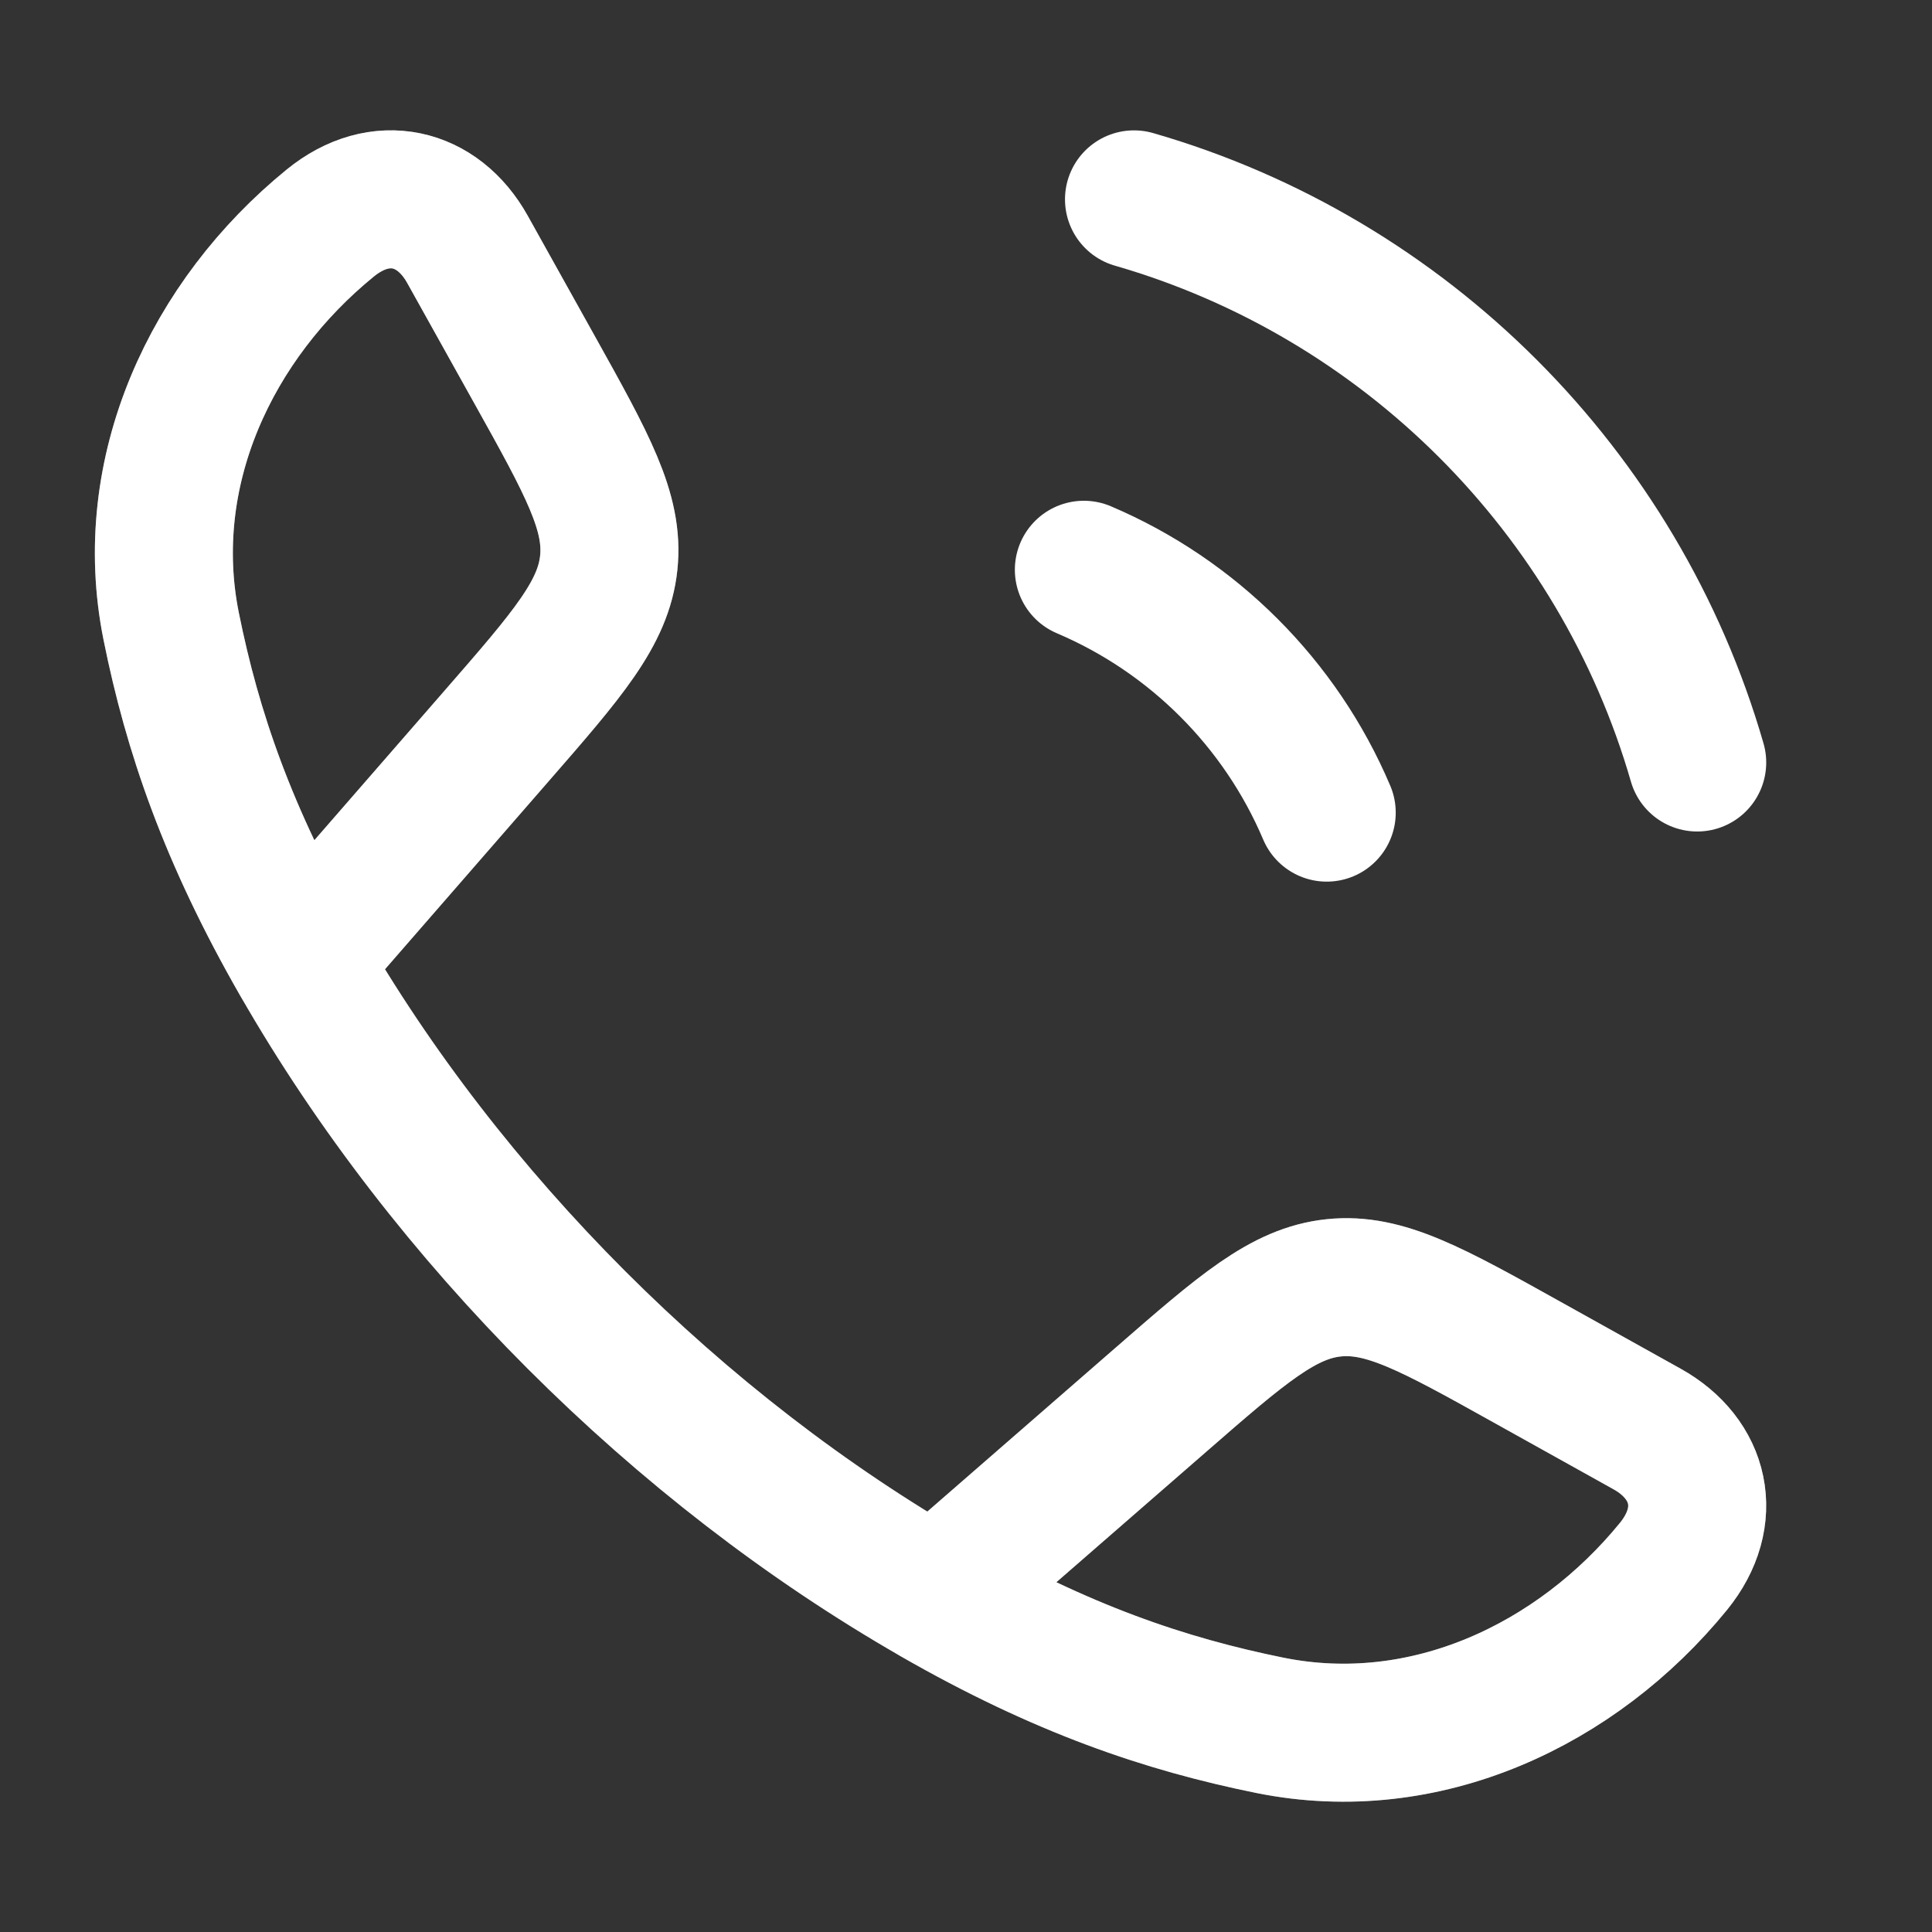
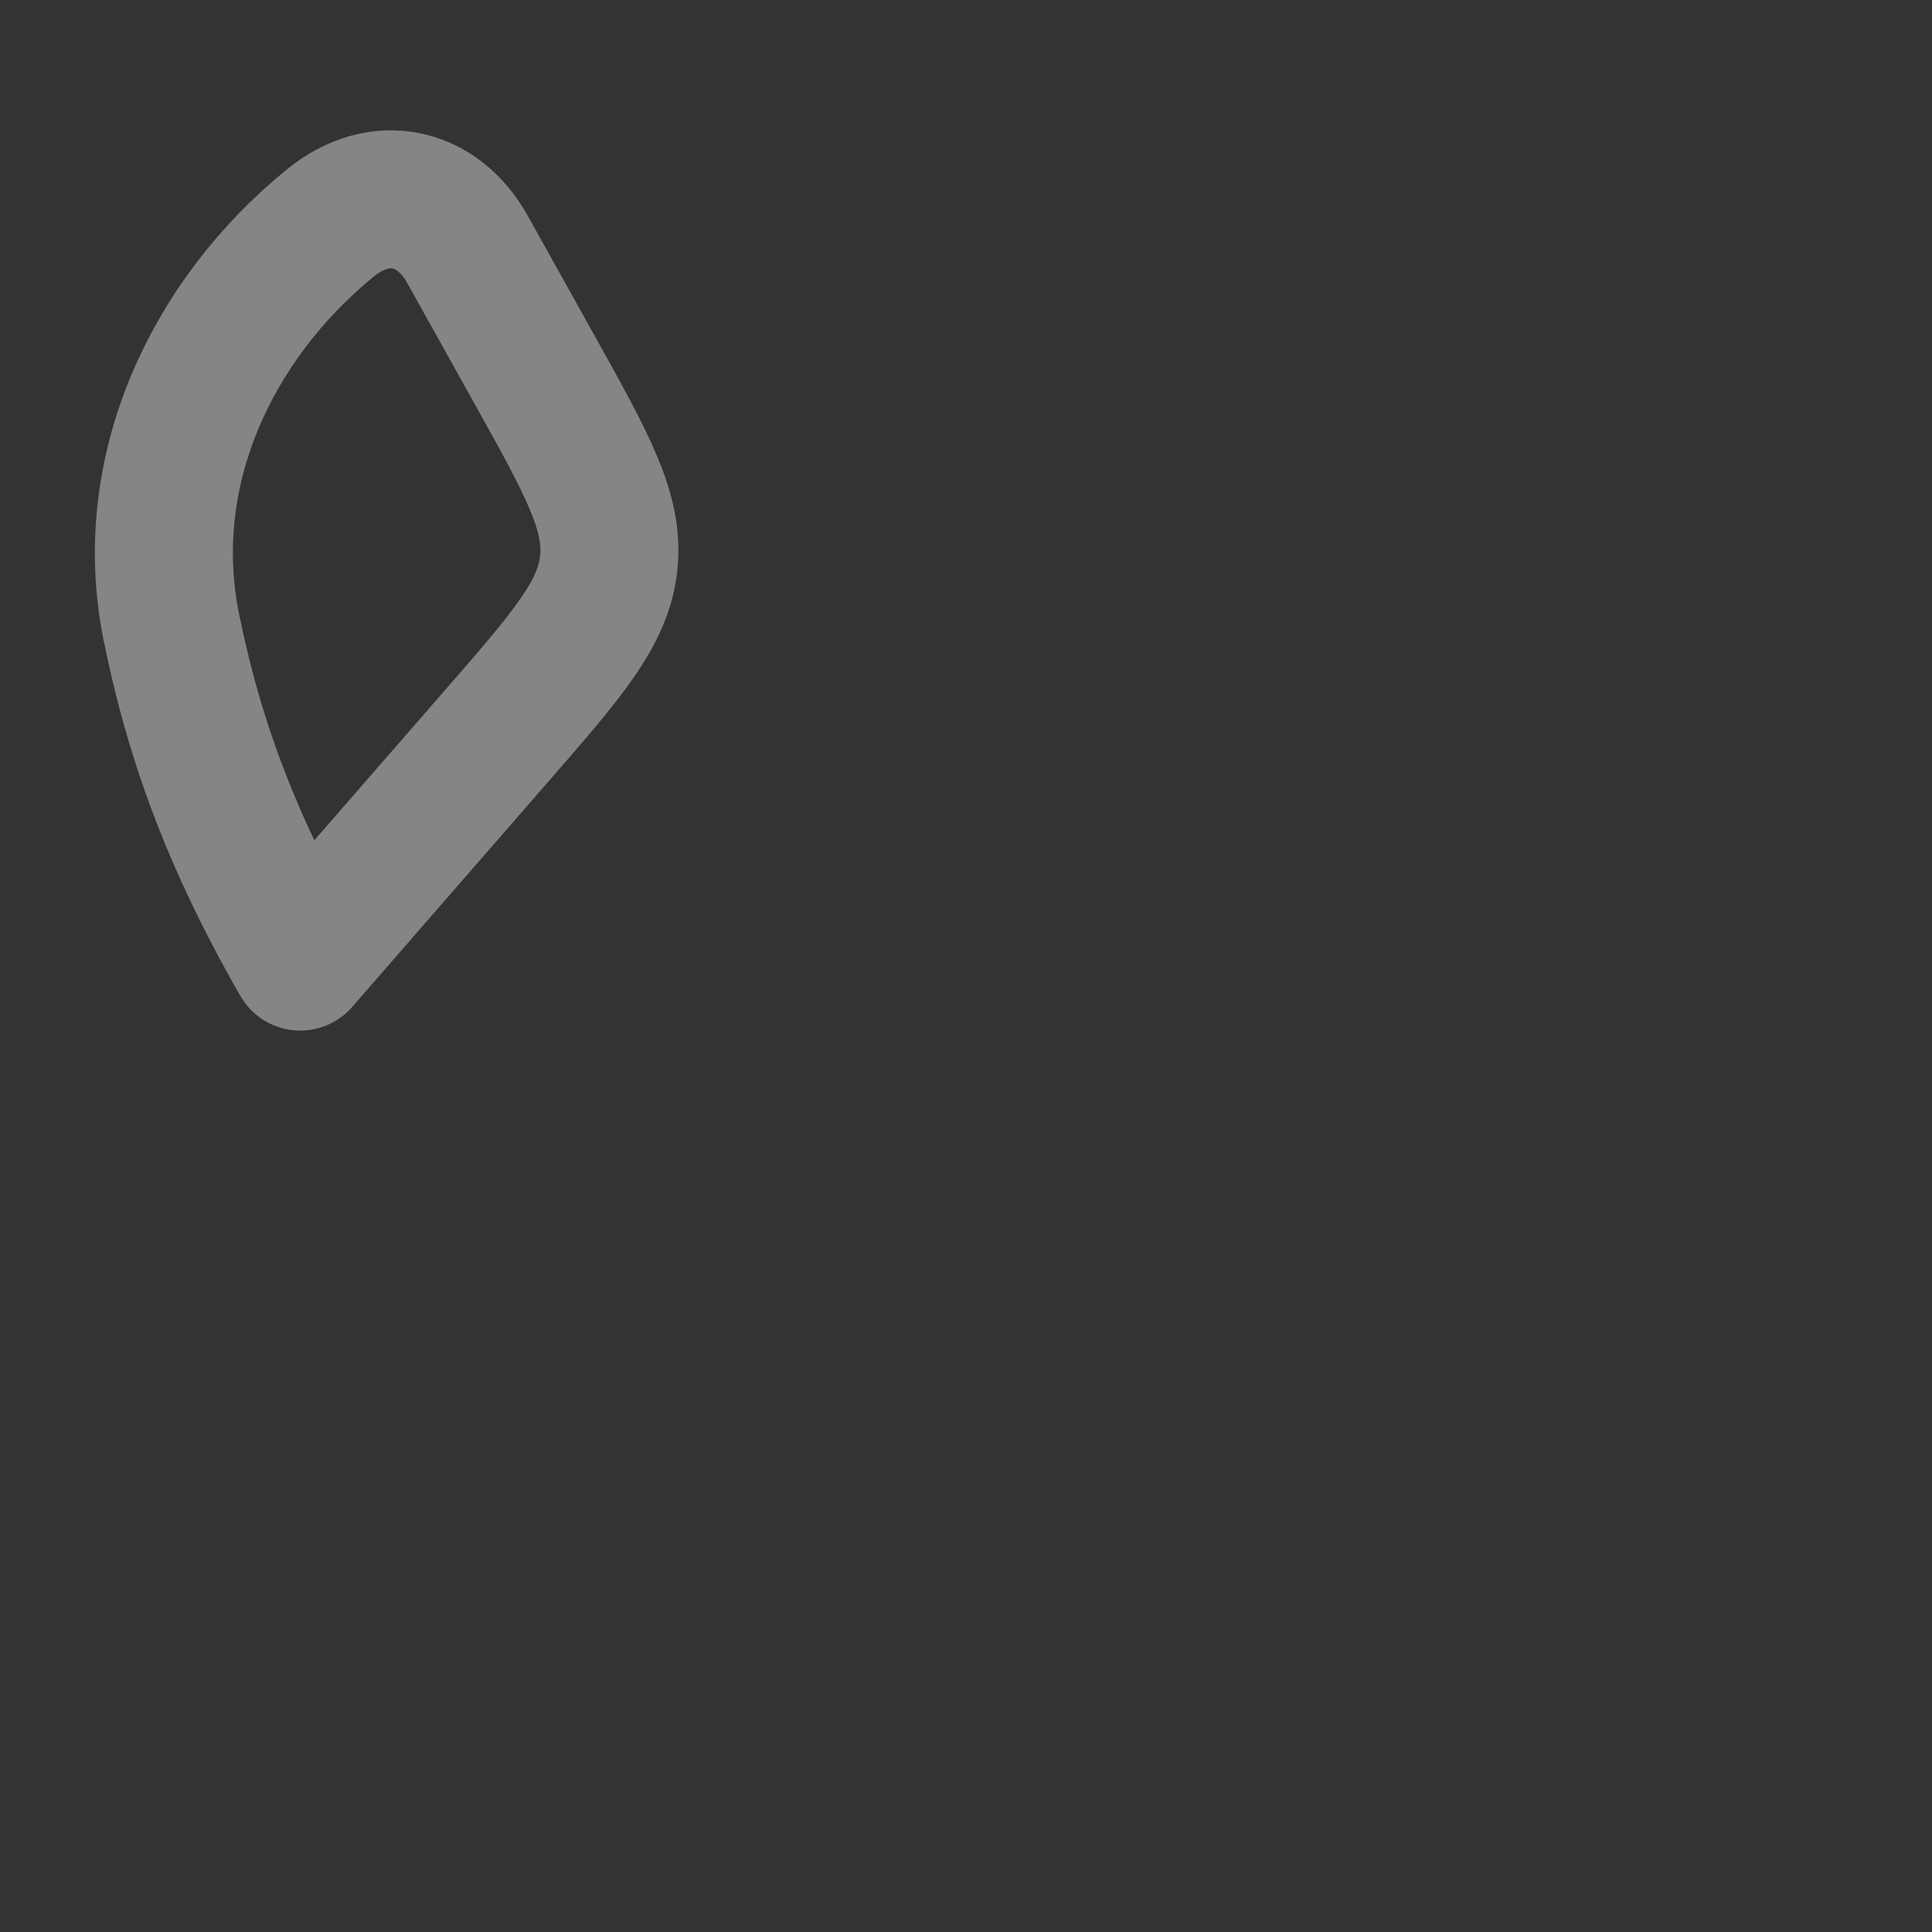
<svg xmlns="http://www.w3.org/2000/svg" width="21" height="21" viewBox="0 0 21 21" fill="none">
  <rect x="0" y="0" width="21" height="21" fill="#333333" stroke="none" />
  <g opacity="0.4">
    <path d="M3.263 10.452C2.473 9.075 2.091 7.95 1.861 6.809C1.521 5.123 2.299 3.476 3.589 2.425C4.134 1.98 4.759 2.132 5.081 2.71L5.809 4.016C6.386 5.051 6.674 5.568 6.617 6.116C6.56 6.665 6.171 7.112 5.393 8.005L3.263 10.452Z" stroke="white" stroke-width="1.5" stroke-linejoin="round" />
-     <path d="M10.163 17.352C11.54 18.142 12.665 18.523 13.805 18.754C15.492 19.094 17.139 18.315 18.19 17.026C18.634 16.48 18.483 15.856 17.904 15.533L16.599 14.806C15.564 14.229 15.047 13.941 14.498 13.998C13.95 14.055 13.503 14.444 12.61 15.222L10.163 17.352Z" stroke="white" stroke-width="1.5" stroke-linejoin="round" />
  </g>
-   <path d="M3.263 10.452C2.473 9.075 2.091 7.95 1.861 6.809C1.521 5.123 2.299 3.476 3.589 2.425C4.134 1.98 4.759 2.132 5.081 2.71L5.809 4.016C6.386 5.051 6.674 5.568 6.617 6.116C6.56 6.665 6.171 7.112 5.393 8.005L3.263 10.452ZM3.263 10.452C4.862 13.24 7.371 15.751 10.163 17.352M10.163 17.352C11.54 18.142 12.665 18.523 13.805 18.754C15.492 19.094 17.139 18.315 18.19 17.026C18.634 16.48 18.483 15.856 17.904 15.533L16.599 14.806C15.564 14.229 15.047 13.941 14.498 13.998C13.95 14.055 13.503 14.444 12.61 15.222L10.163 17.352Z" stroke="white" stroke-width="1.5" stroke-linejoin="round" />
-   <path d="M11.781 6.193C12.967 6.697 13.918 7.647 14.421 8.833M12.326 2.167C15.274 3.017 17.597 5.341 18.448 8.288" stroke="white" stroke-width="1.5" stroke-linecap="round" />
</svg>